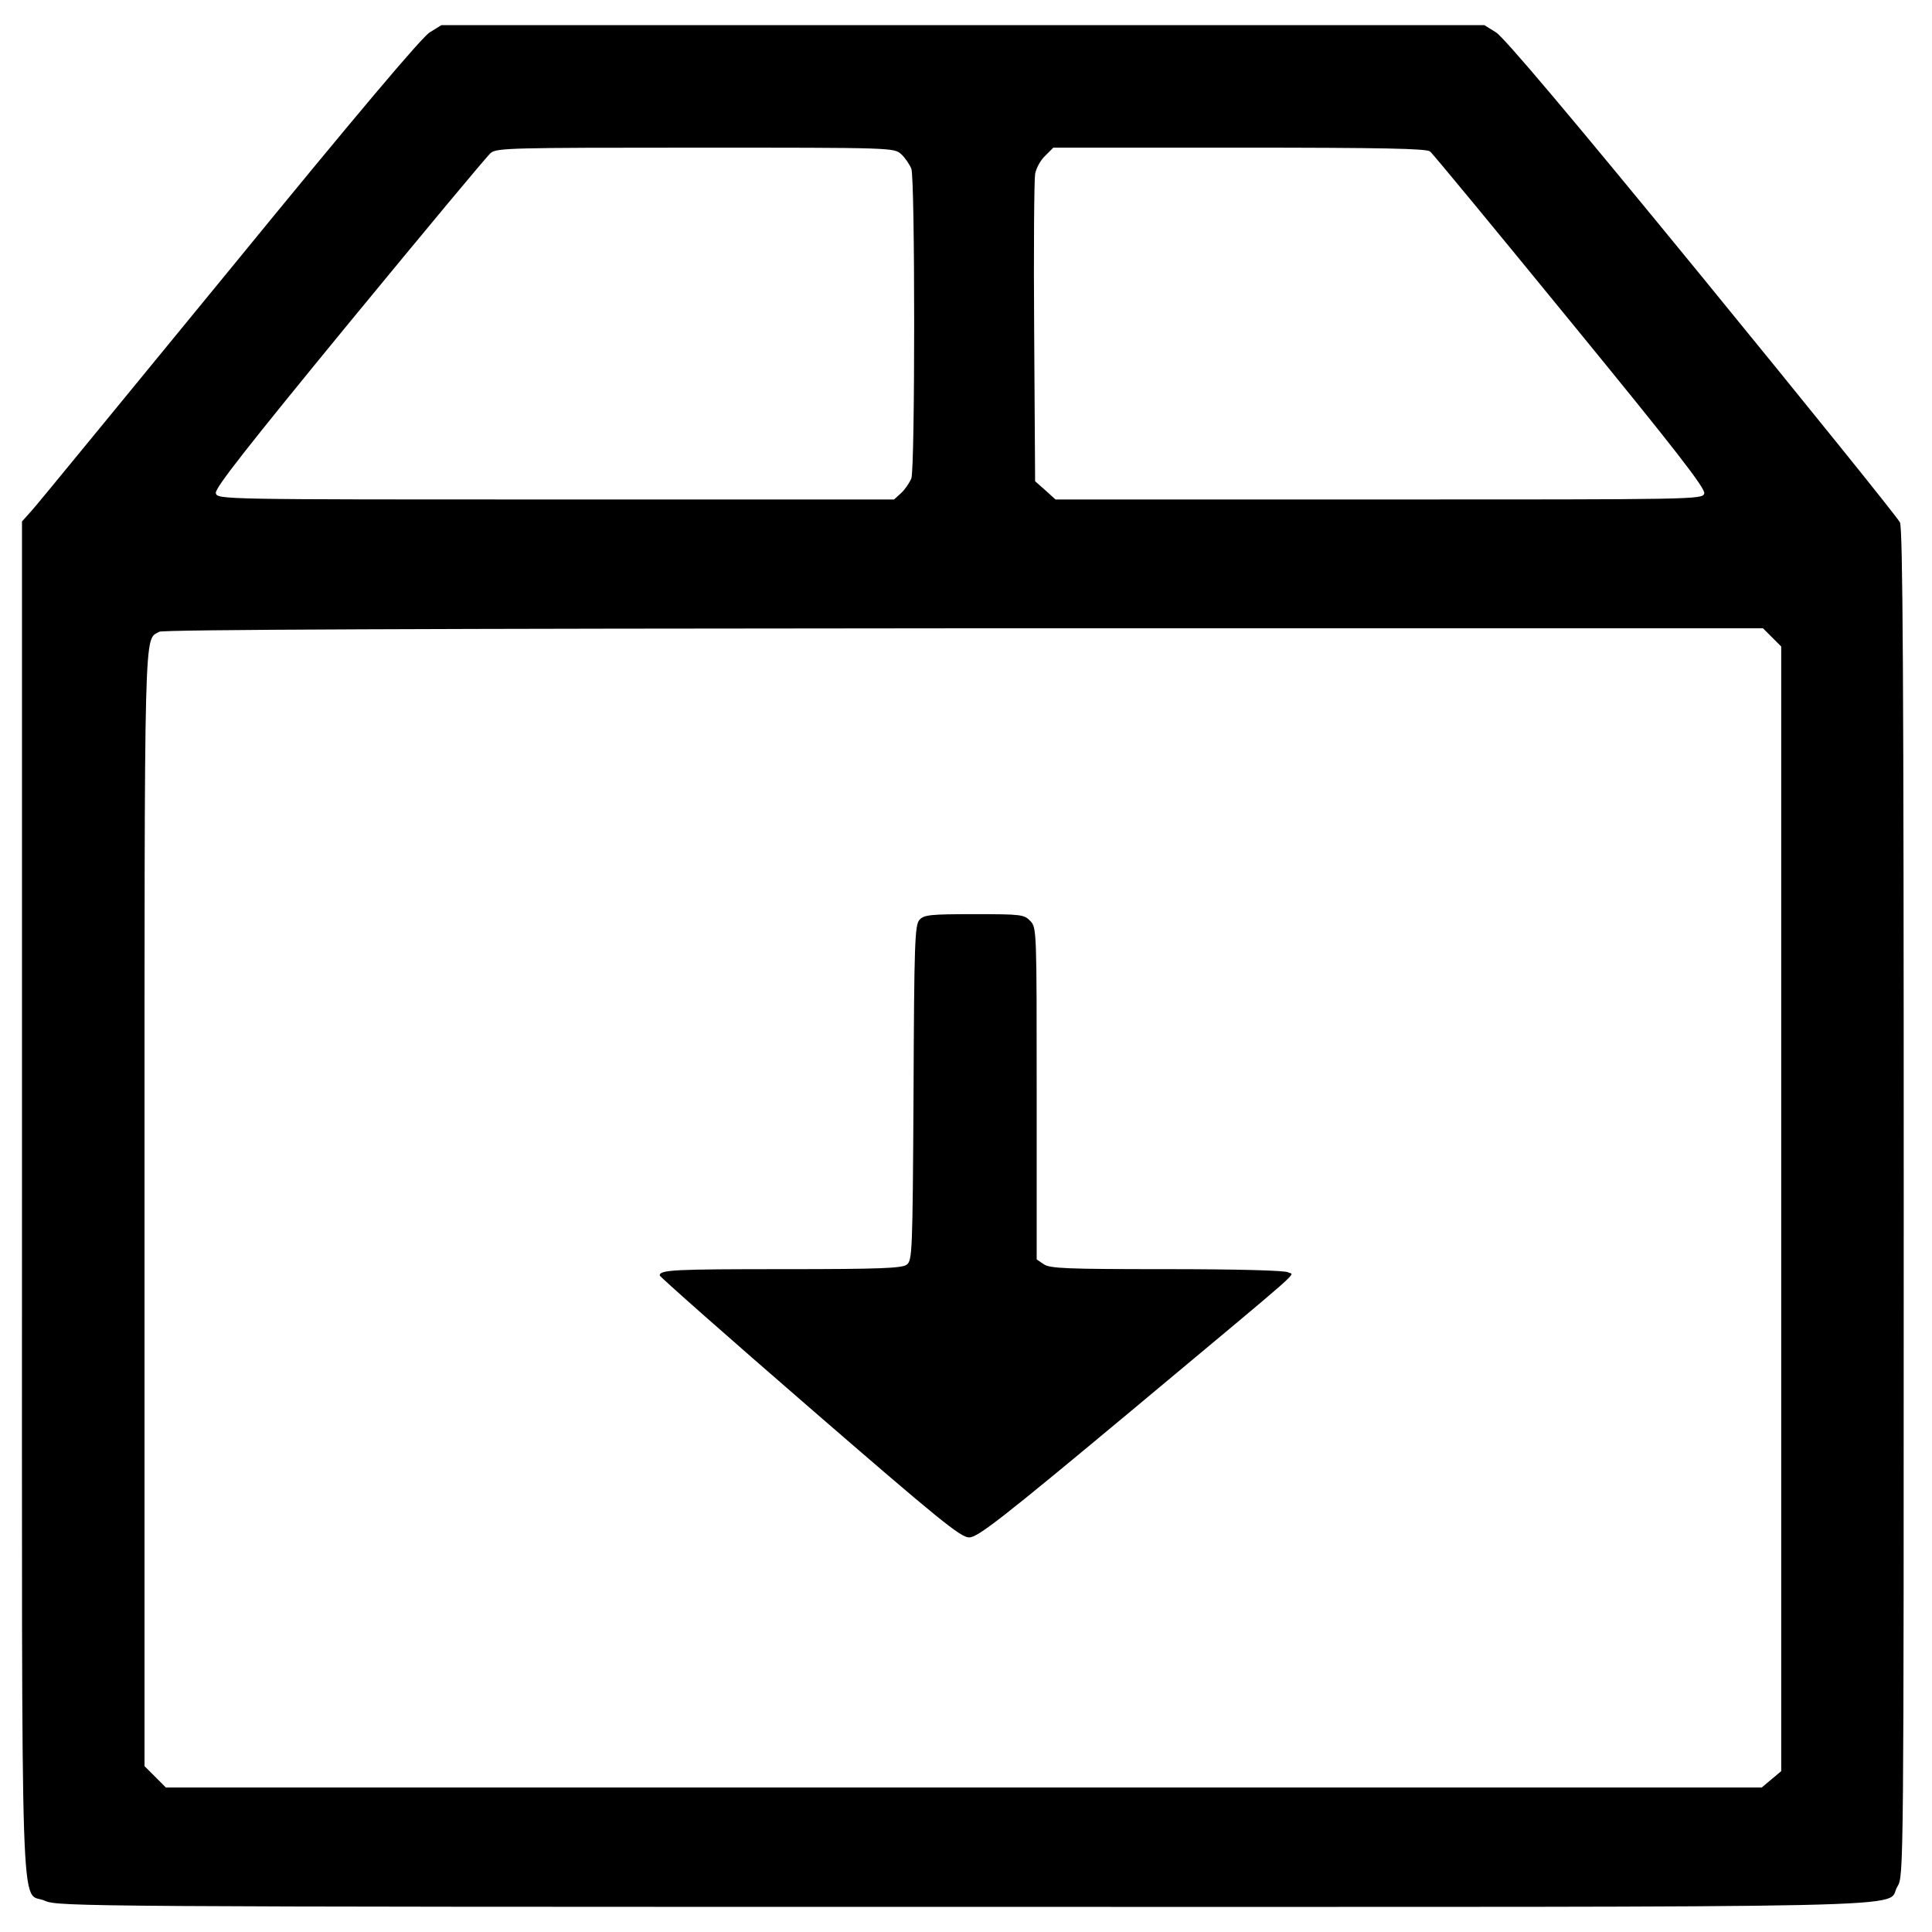
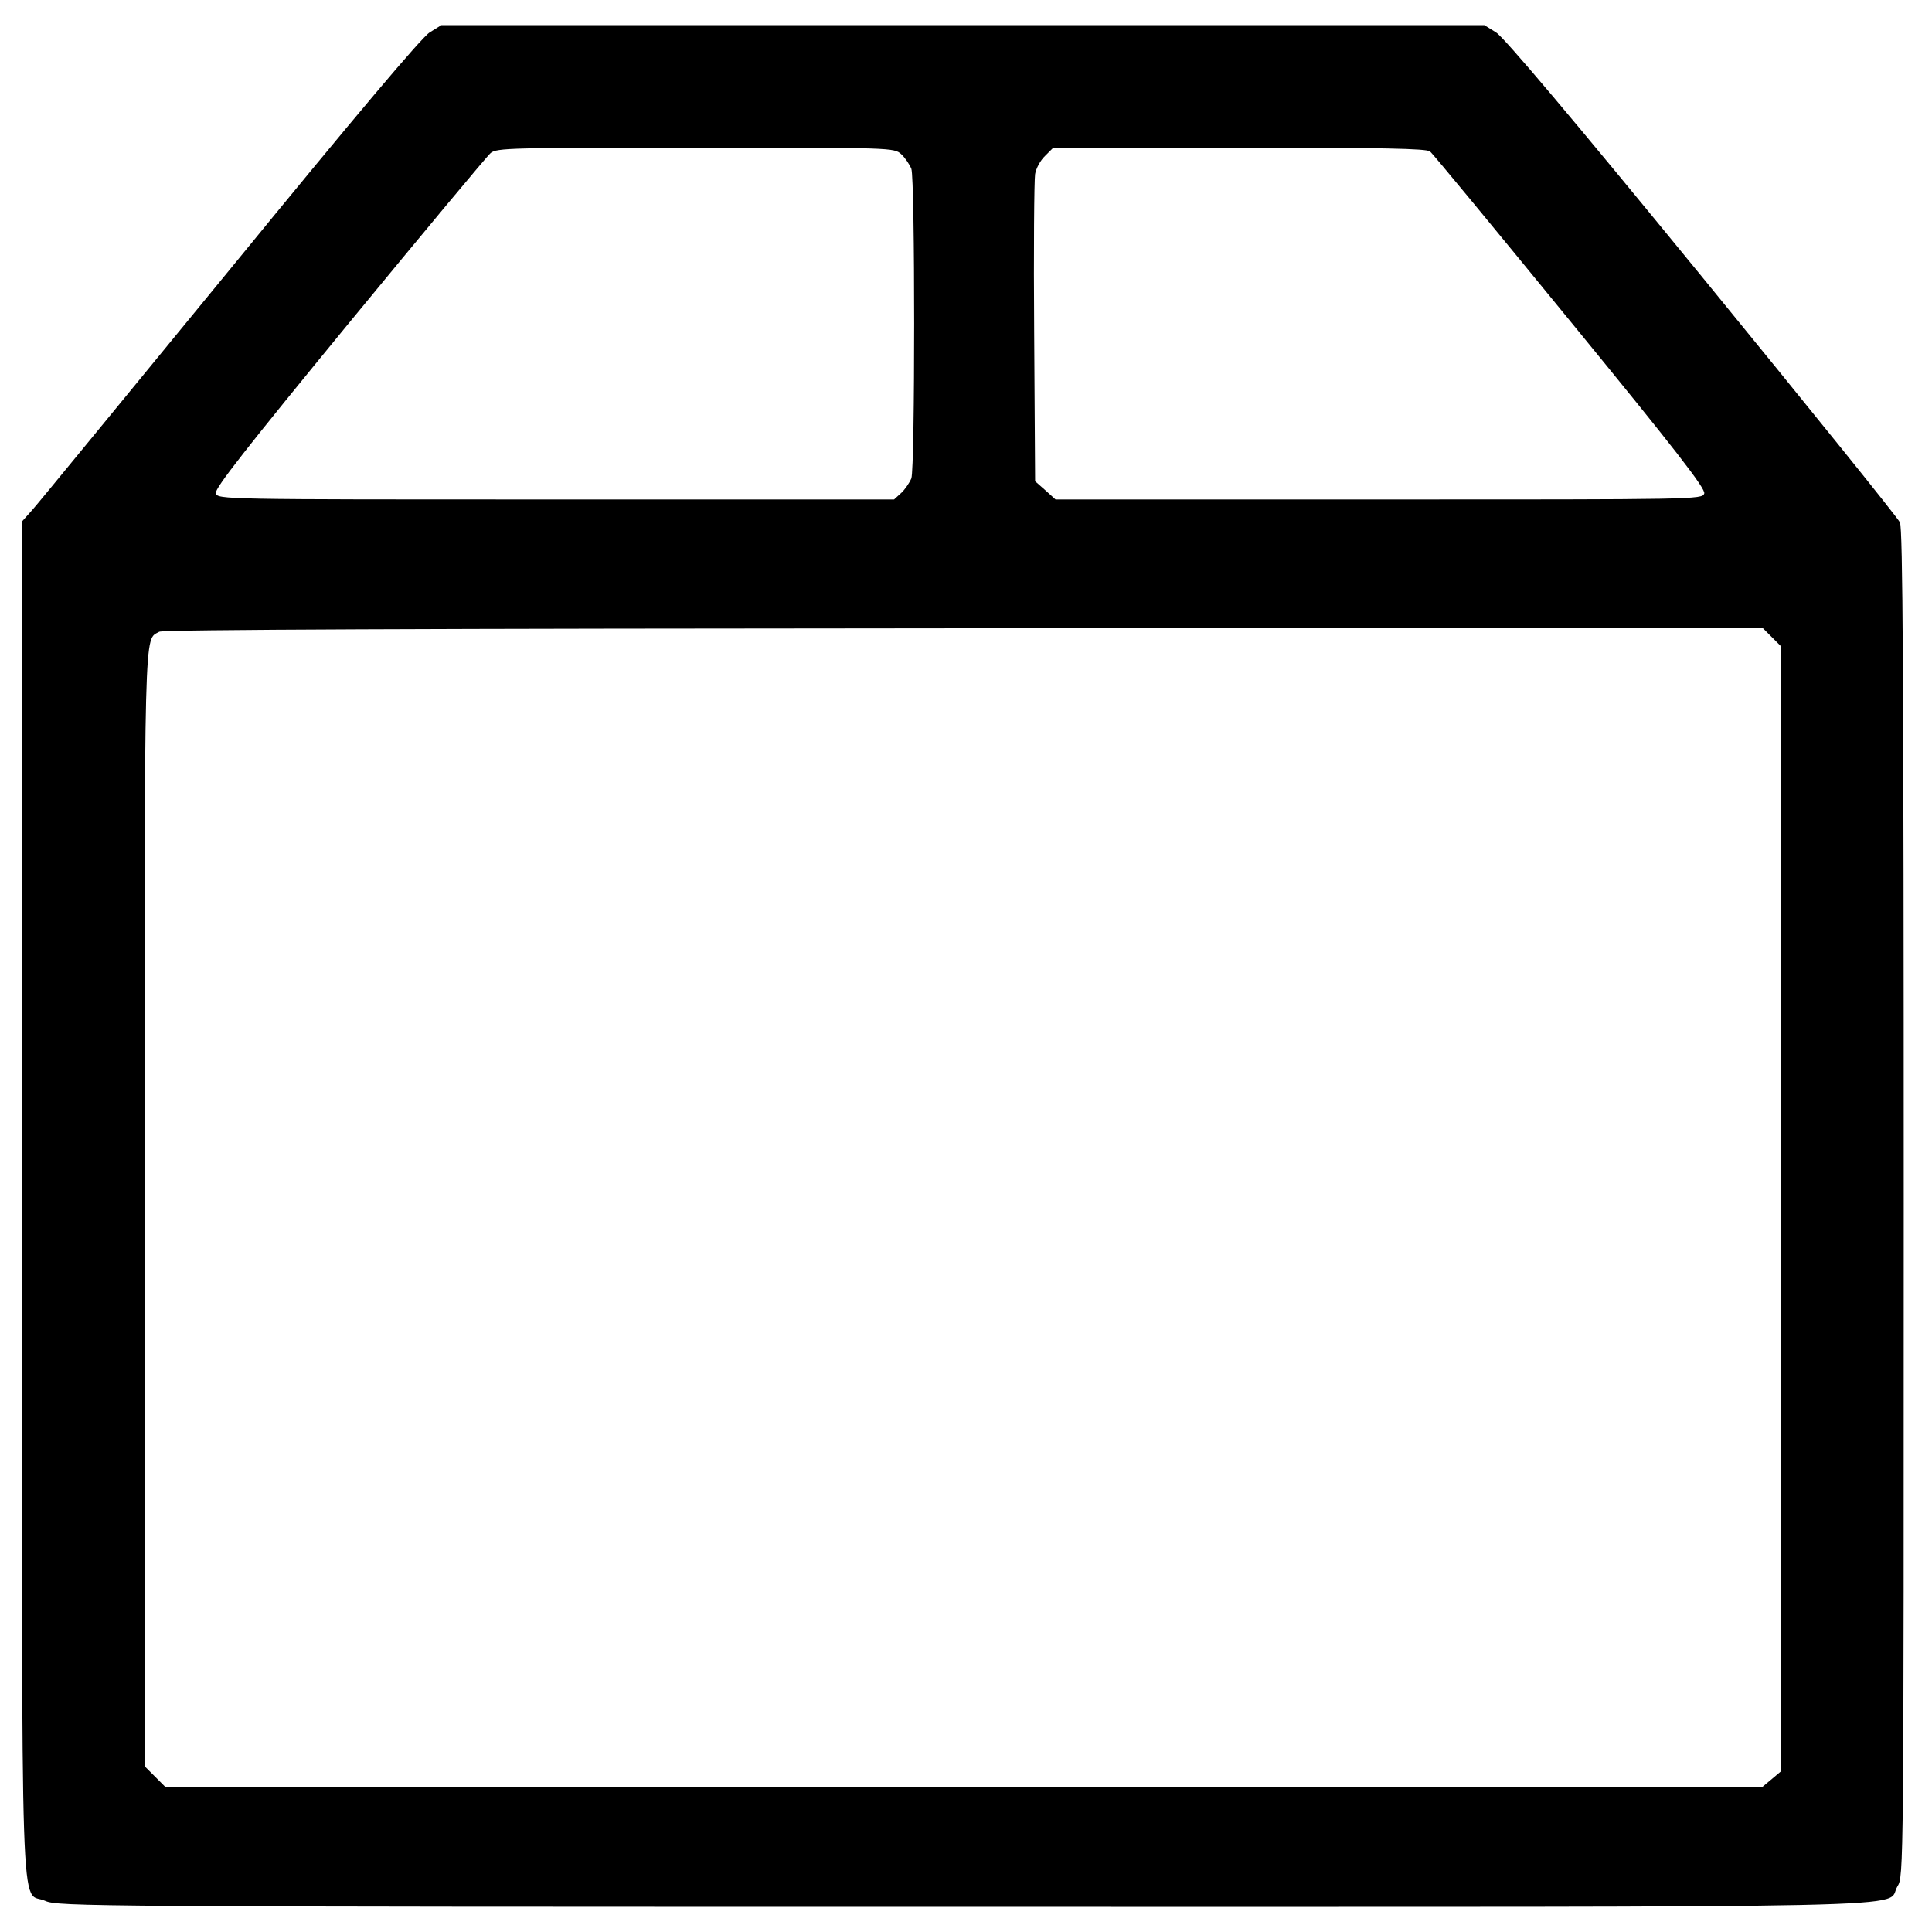
<svg xmlns="http://www.w3.org/2000/svg" version="1.0" width="615pt" height="615pt" viewBox="0 0 615 615" preserveAspectRatio="xMidYMid meet">
  <g transform="translate(0,615) scale(0.1,-0.1)" fill="#000000" stroke="none">
-     <path d="M1368 6047 c-25 -15 -236 -265 -634 -752 -329 -401 -612 -747 -631 -768 l-33 -37 0 -2151 c0 -2416 -7 -2203 74 -2240 40 -18 140 -19 2918 -19 3192 0 2934 -6 2978 65 20 32 20 43 20 2173 0 1691 -3 2147 -12 2169 -7 15 -291 367 -631 783 -413 505 -630 762 -655 777 l-37 23 -1660 0 -1660 0 -37 -23z m1501 -388 c12 -11 26 -32 32 -46 12 -32 12 -954 0 -986 -6 -14 -20 -35 -32 -46 l-23 -21 -1077 0 c-1063 0 -1077 0 -1082 20 -4 15 100 147 424 542 237 288 439 531 451 541 19 16 65 17 652 17 628 0 632 0 655 -21z m1683 9 c9 -7 210 -251 447 -541 334 -408 431 -533 426 -548 -6 -19 -27 -19 -1036 -19 l-1029 0 -32 29 -33 29 -3 474 c-2 260 0 487 3 504 3 18 17 44 32 58 l26 26 591 0 c459 0 596 -3 608 -12z m1089 -1547 l29 -29 0 -1790 0 -1790 -31 -26 -31 -26 -2540 0 -2540 0 -34 34 -34 34 0 1771 c0 1903 -2 1811 47 1840 12 7 852 10 2561 11 l2544 0 29 -29z" />
-     <path d="M2927 3222 c-15 -16 -17 -75 -19 -551 -3 -514 -4 -533 -22 -547 -16 -11 -86 -14 -387 -14 -352 0 -399 -2 -399 -20 0 -4 215 -194 477 -421 412 -357 481 -413 508 -413 27 0 102 58 516 403 576 481 518 429 499 441 -9 6 -169 10 -385 10 -319 0 -374 2 -393 16 l-22 15 0 528 c0 517 0 528 -20 549 -20 21 -29 22 -179 22 -139 0 -160 -2 -174 -18z" />
+     <path d="M1368 6047 c-25 -15 -236 -265 -634 -752 -329 -401 -612 -747 -631 -768 l-33 -37 0 -2151 c0 -2416 -7 -2203 74 -2240 40 -18 140 -19 2918 -19 3192 0 2934 -6 2978 65 20 32 20 43 20 2173 0 1691 -3 2147 -12 2169 -7 15 -291 367 -631 783 -413 505 -630 762 -655 777 l-37 23 -1660 0 -1660 0 -37 -23z m1501 -388 c12 -11 26 -32 32 -46 12 -32 12 -954 0 -986 -6 -14 -20 -35 -32 -46 l-23 -21 -1077 0 c-1063 0 -1077 0 -1082 20 -4 15 100 147 424 542 237 288 439 531 451 541 19 16 65 17 652 17 628 0 632 0 655 -21z m1683 9 c9 -7 210 -251 447 -541 334 -408 431 -533 426 -548 -6 -19 -27 -19 -1036 -19 l-1029 0 -32 29 -33 29 -3 474 c-2 260 0 487 3 504 3 18 17 44 32 58 l26 26 591 0 c459 0 596 -3 608 -12z m1089 -1547 l29 -29 0 -1790 0 -1790 -31 -26 -31 -26 -2540 0 -2540 0 -34 34 -34 34 0 1771 c0 1903 -2 1811 47 1840 12 7 852 10 2561 11 l2544 0 29 -29" />
  </g>
</svg>